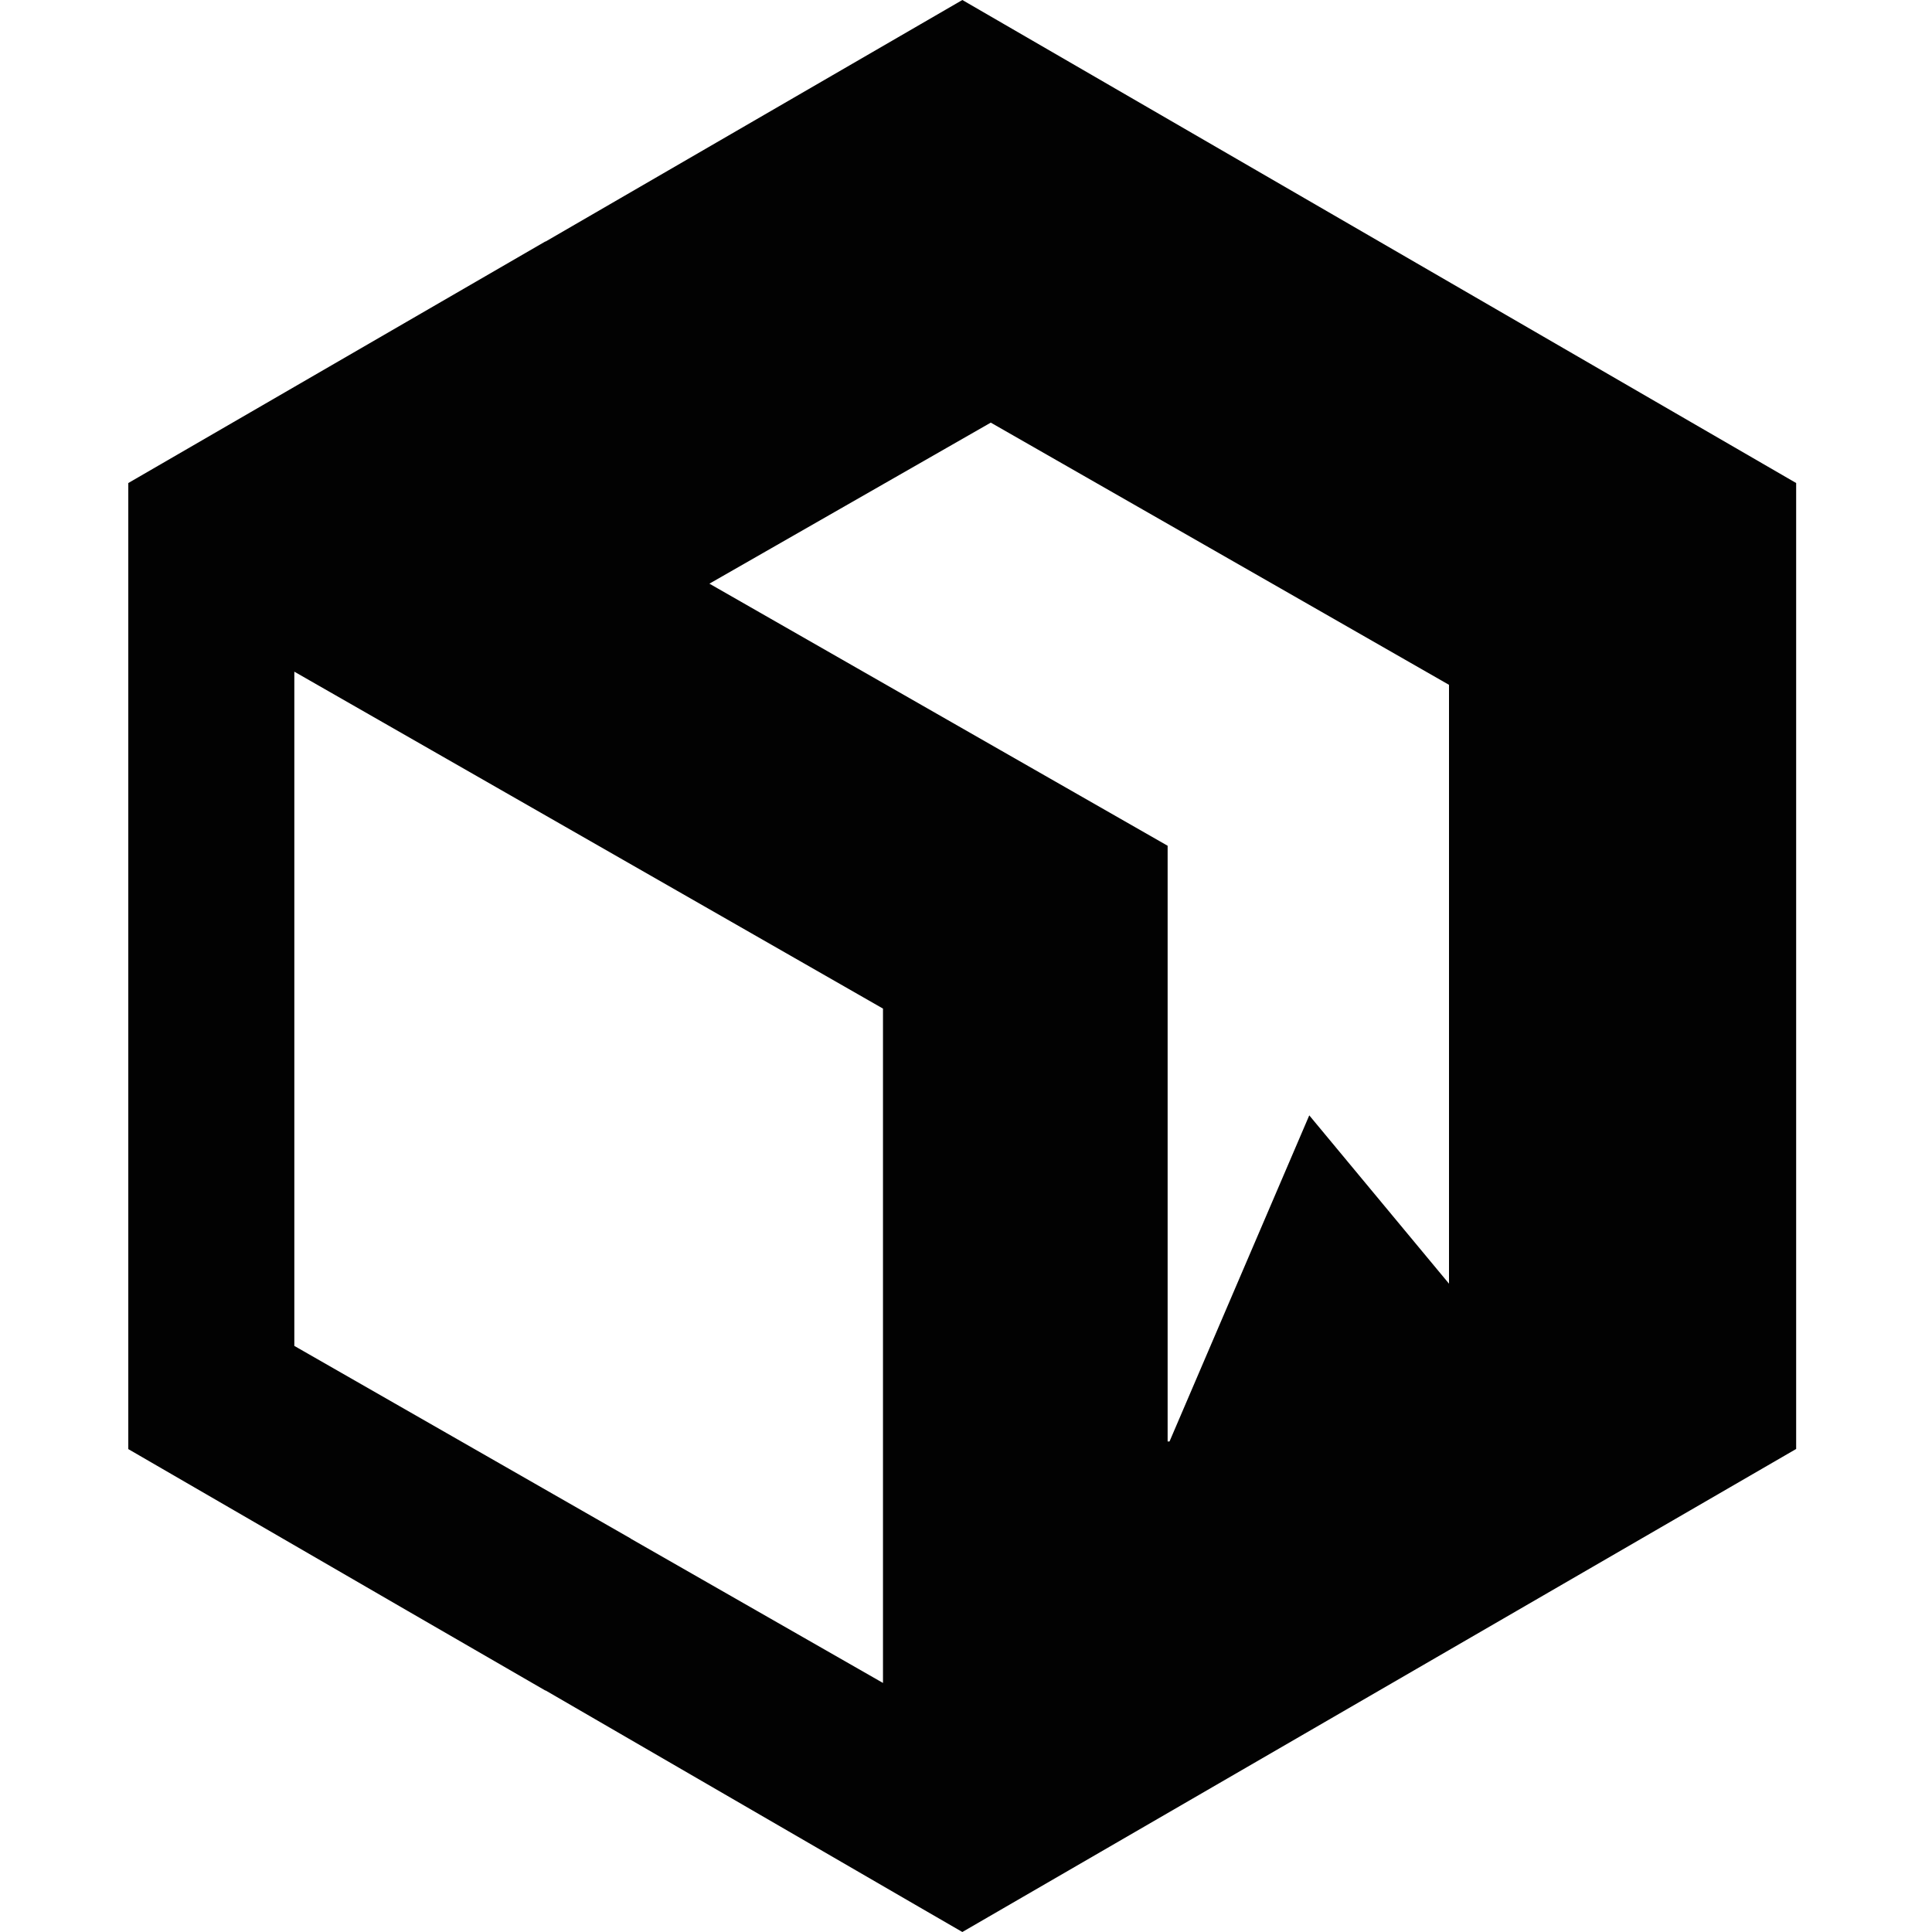
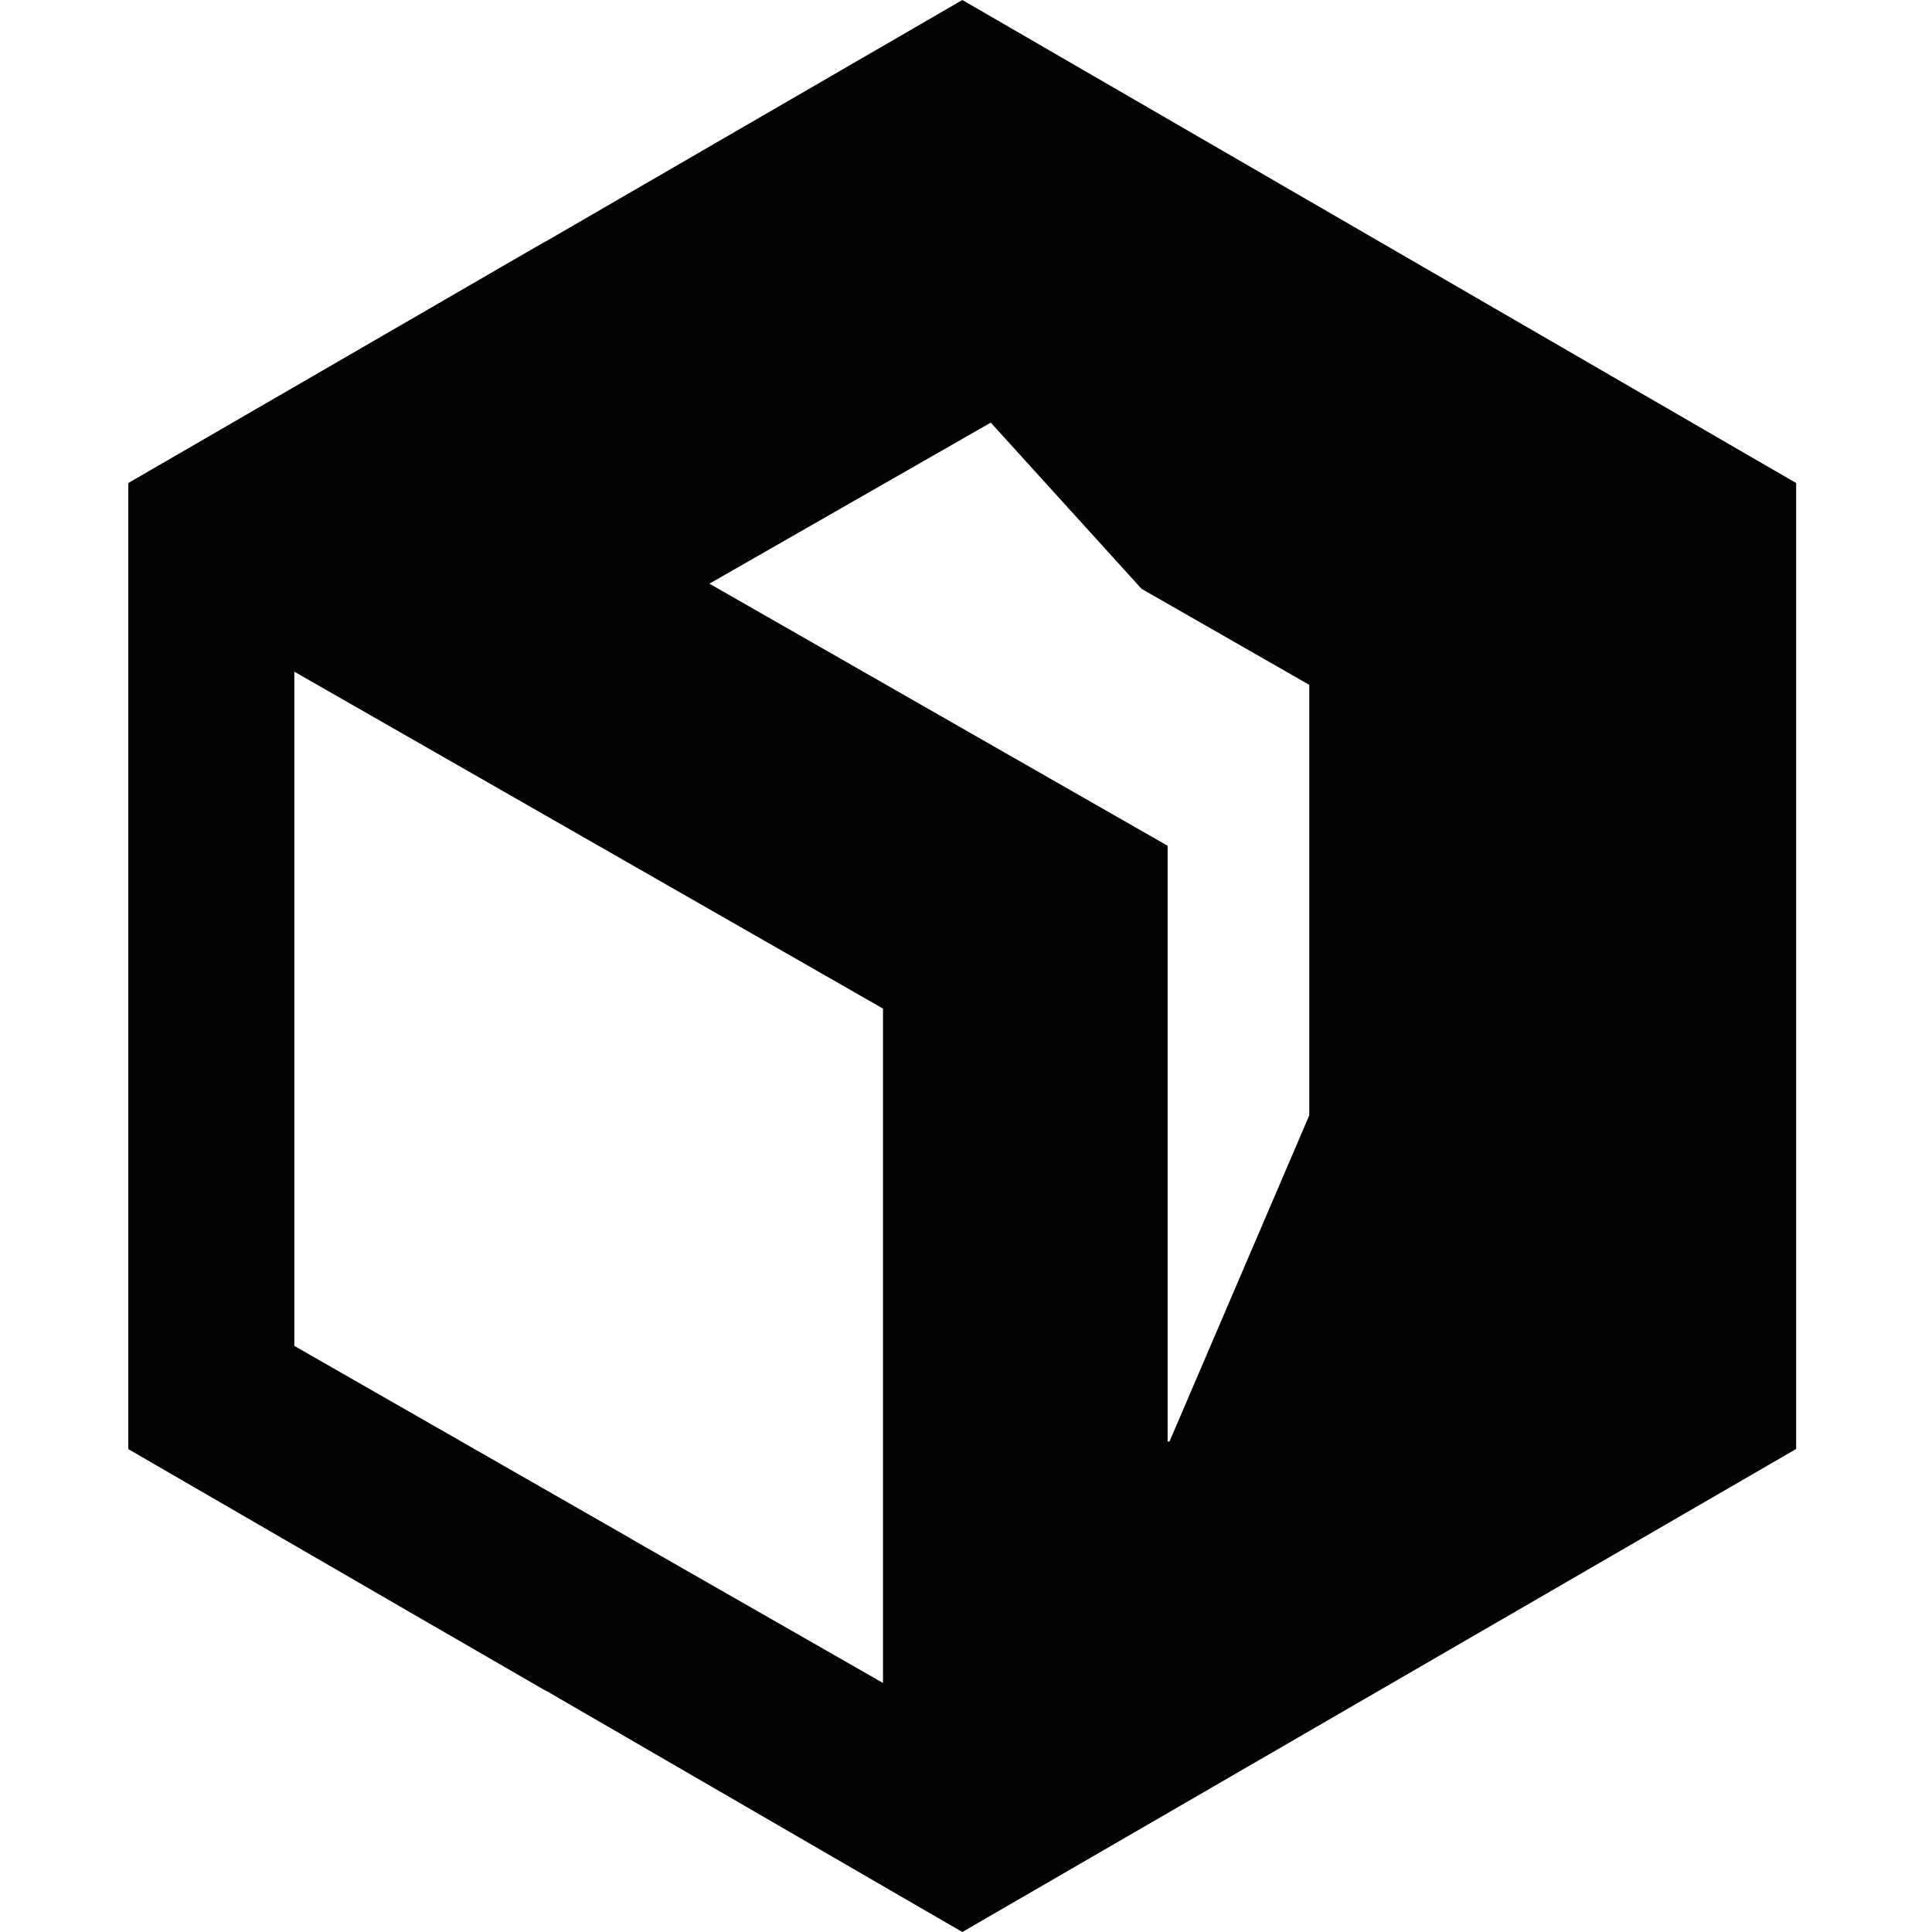
<svg xmlns="http://www.w3.org/2000/svg" width="256" height="256">
-   <path d="M39 178.339V89l78 44.644V223l-33.417-19.117v-.017L39 178.339ZM131.283 56 94 77.339l38.492 22.02 22.225 12.707V191h.252l18.516-43.209L192 170.094V90.744l-22.225-12.723L131.283 56ZM238 191.996V64.004L133.04 3.199 127.517 0 72.3 32.002H72.25L17 64.004V192.013l37.061 21.469L72.25 223.998h.05l49.543 28.72L127.517 256 238 191.996Z" fill="#020202" fill-rule="evenodd" />
+   <path d="M39 178.339V89l78 44.644V223l-33.417-19.117v-.017L39 178.339ZM131.283 56 94 77.339l38.492 22.02 22.225 12.707V191h.252l18.516-43.209V90.744l-22.225-12.723L131.283 56ZM238 191.996V64.004L133.04 3.199 127.517 0 72.3 32.002H72.25L17 64.004V192.013l37.061 21.469L72.25 223.998h.05l49.543 28.72L127.517 256 238 191.996Z" fill="#020202" fill-rule="evenodd" />
</svg>